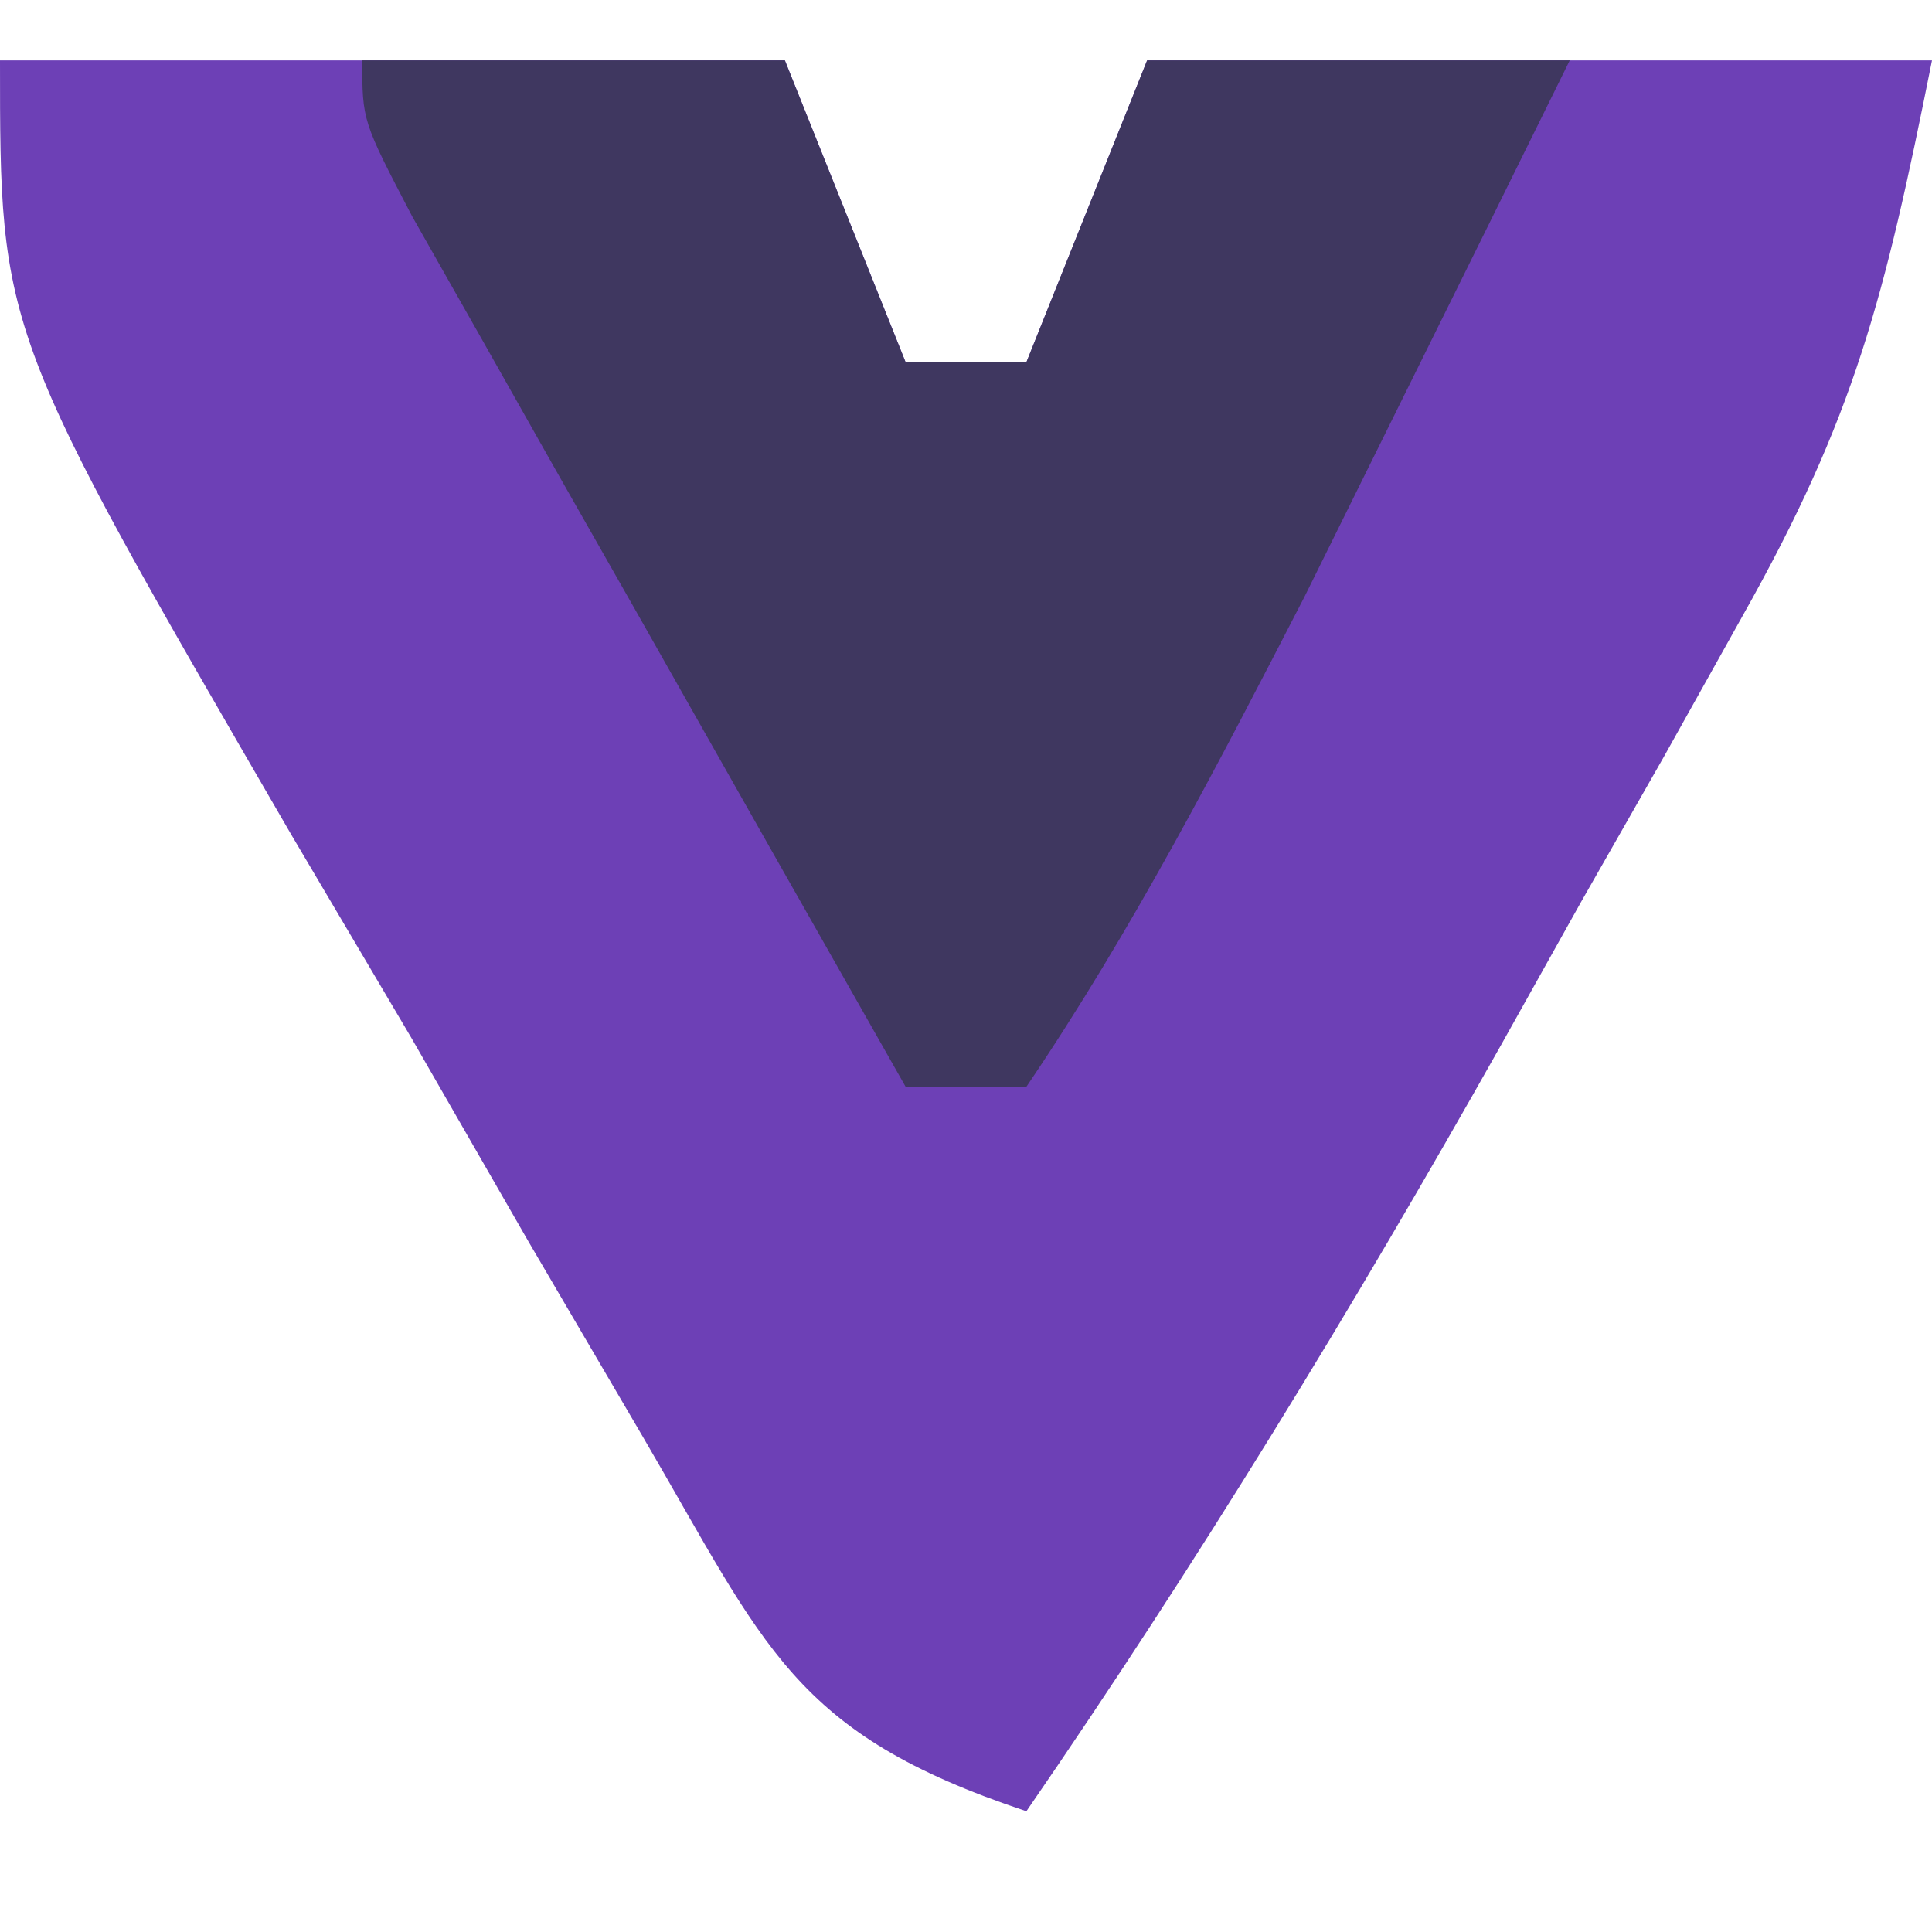
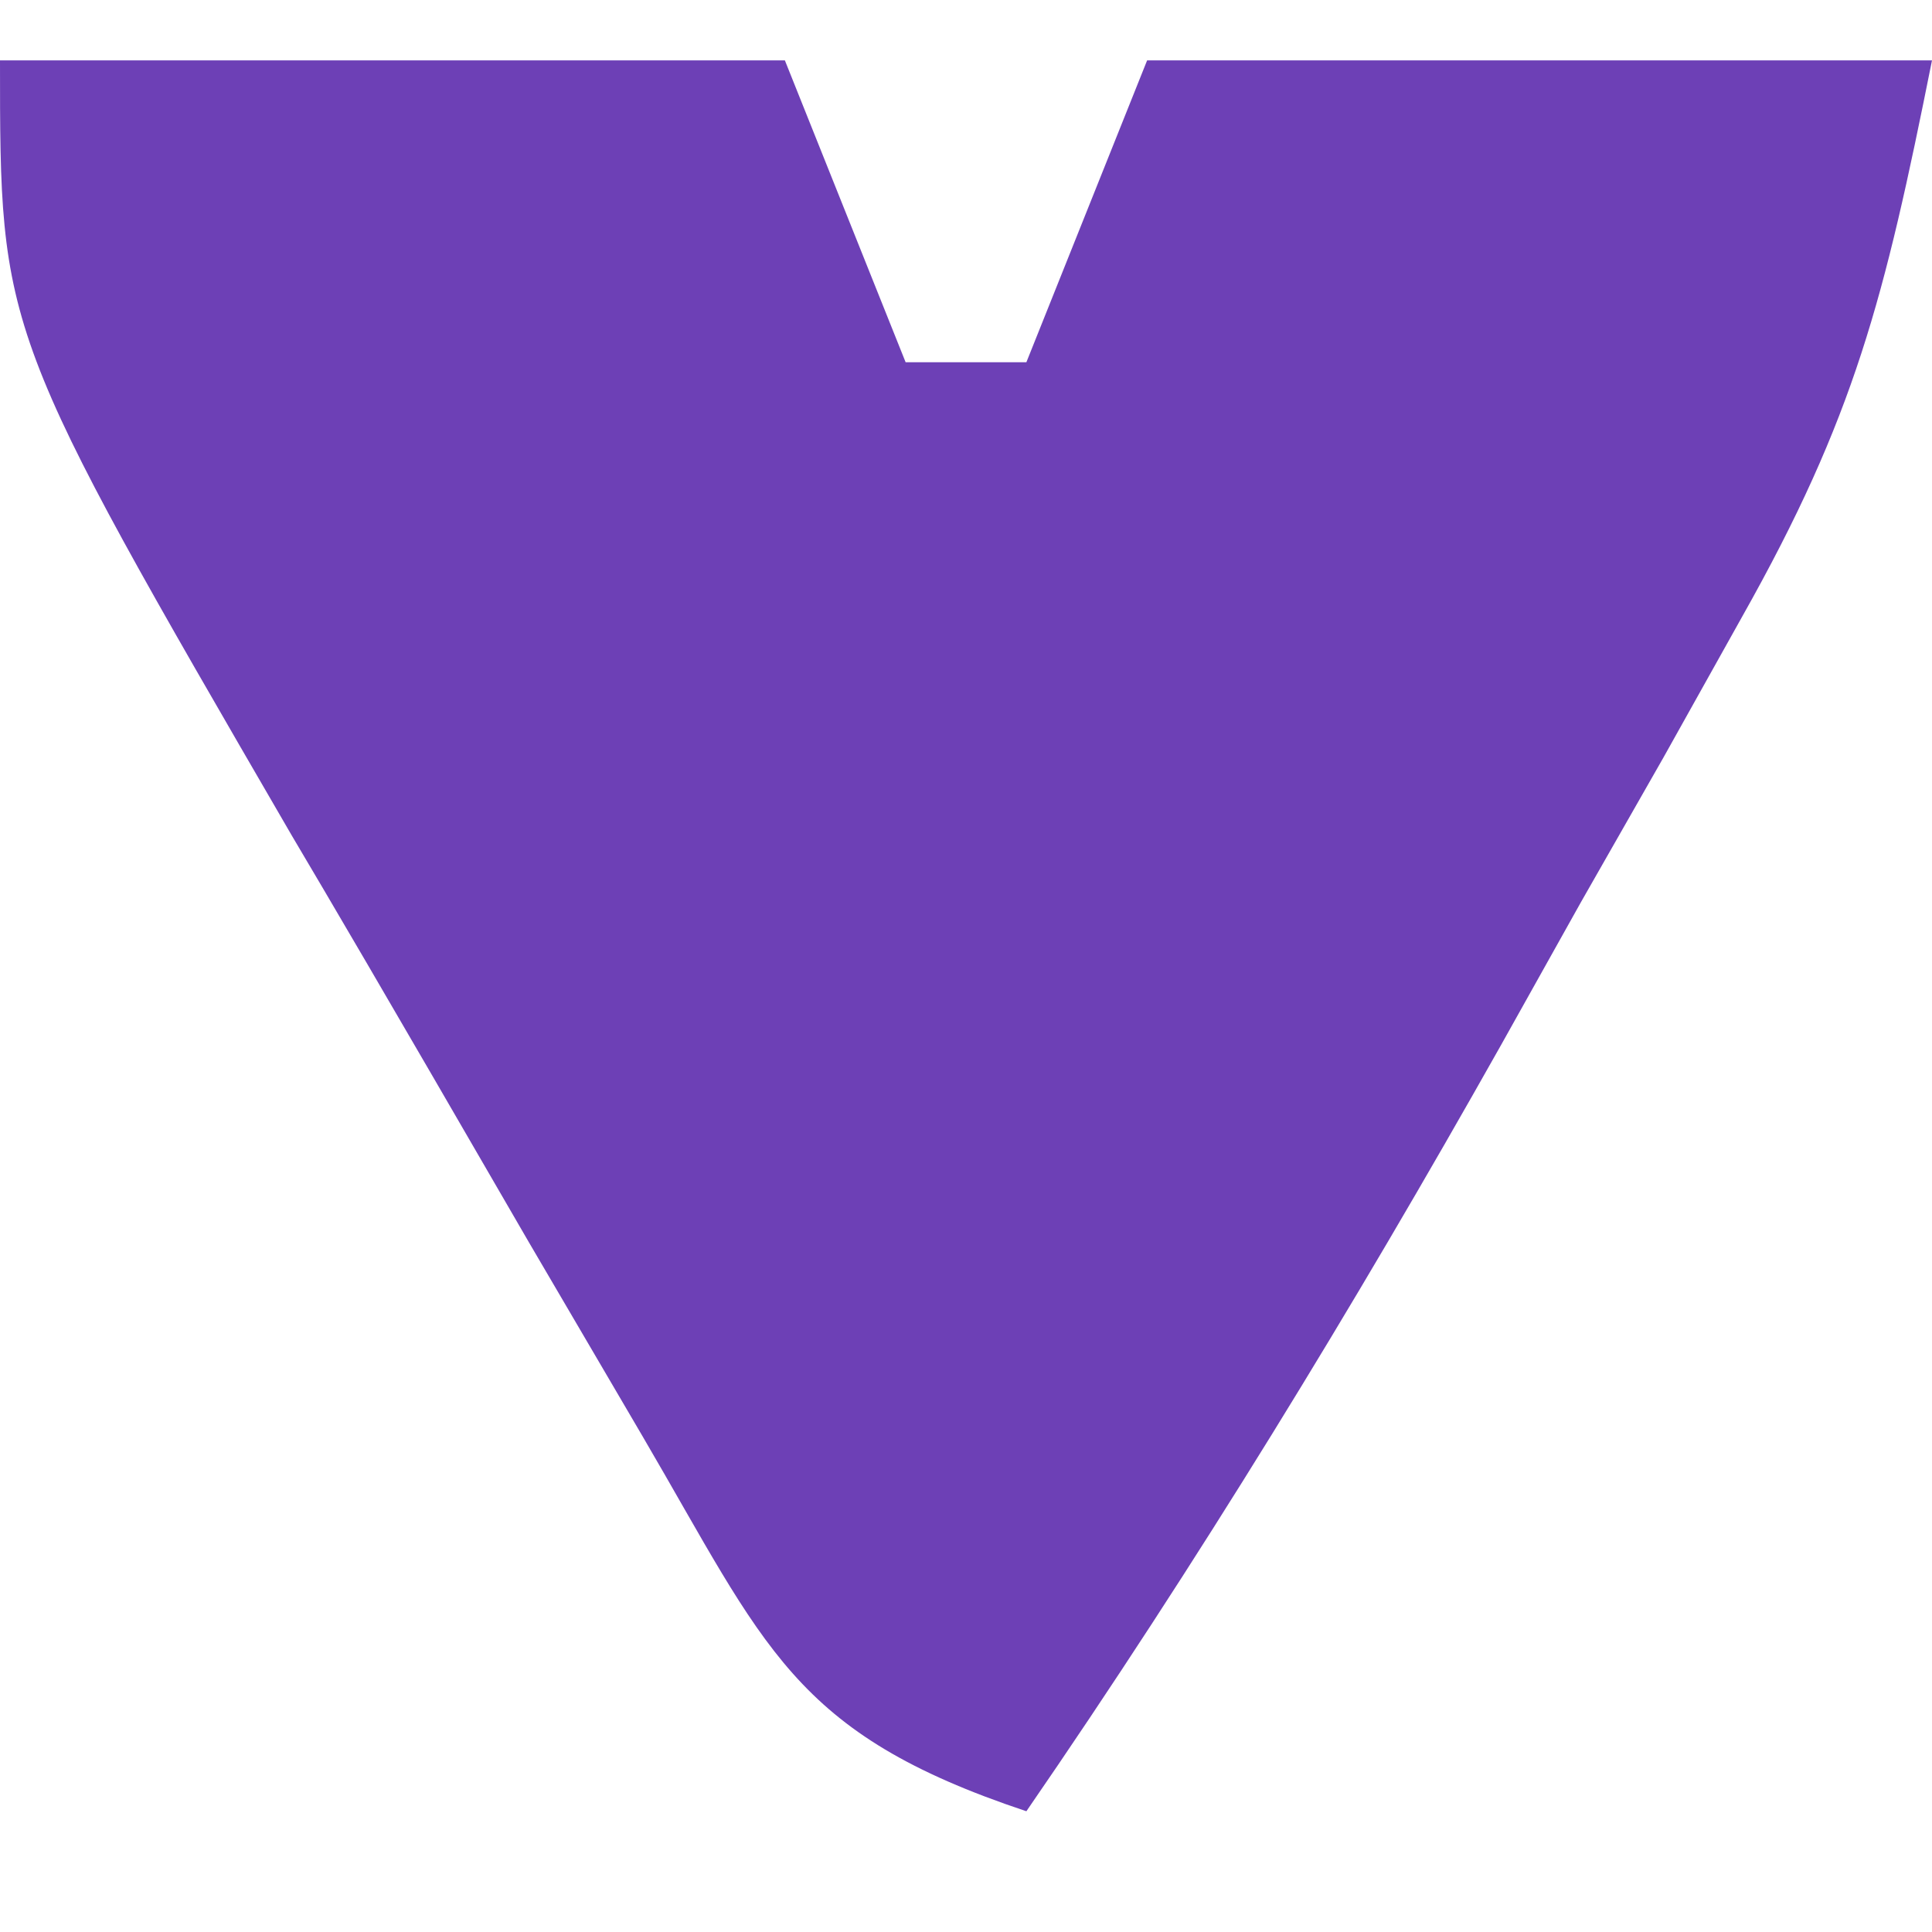
<svg xmlns="http://www.w3.org/2000/svg" version="1.1" width="32" height="32">
-   <path d="M0 0 C4.29 0 8.58 0 13 0 C13.66 1.65 14.32 3.3 15 5 C15.66 5 16.32 5 17 5 C17.66 3.35 18.32 1.7 19 0 C23.29 0 27.58 0 32 0 C31.208 3.961 30.721 5.901 28.855 9.215 C28.426 9.984 27.996 10.753 27.553 11.545 C27.102 12.334 26.652 13.124 26.188 13.938 C25.749 14.723 25.31 15.509 24.857 16.318 C22.404 20.674 19.835 24.883 17 29 C13.117 27.706 12.688 26.283 10.645 22.793 C9.712 21.201 9.712 21.201 8.76 19.576 C8.117 18.458 7.475 17.34 6.812 16.188 C6.158 15.081 5.504 13.974 4.83 12.834 C0 4.509 0 4.509 0 0 Z " fill="#6D40B6" transform="translate(0,1)" />
-   <path d="M0 0 C2.31 0 4.62 0 7 0 C7.66 1.65 8.32 3.3 9 5 C9.66 5 10.32 5 11 5 C11.66 3.35 12.32 1.7 13 0 C15.31 0 17.62 0 20 0 C19.065 1.897 18.127 3.793 17.188 5.688 C16.665 6.743 16.143 7.799 15.605 8.887 C14.165 11.68 12.762 14.398 11 17 C10.34 17 9.68 17 9 17 C7.497 14.356 5.998 11.71 4.5 9.062 C4.071 8.308 3.641 7.553 3.199 6.775 C2.793 6.057 2.387 5.338 1.969 4.598 C1.592 3.933 1.215 3.268 0.826 2.582 C0 1 0 1 0 0 Z " fill="#3F3760" transform="translate(6,1)" />
+   <path d="M0 0 C4.29 0 8.58 0 13 0 C13.66 1.65 14.32 3.3 15 5 C15.66 5 16.32 5 17 5 C17.66 3.35 18.32 1.7 19 0 C23.29 0 27.58 0 32 0 C31.208 3.961 30.721 5.901 28.855 9.215 C28.426 9.984 27.996 10.753 27.553 11.545 C27.102 12.334 26.652 13.124 26.188 13.938 C25.749 14.723 25.31 15.509 24.857 16.318 C22.404 20.674 19.835 24.883 17 29 C13.117 27.706 12.688 26.283 10.645 22.793 C9.712 21.201 9.712 21.201 8.76 19.576 C6.158 15.081 5.504 13.974 4.83 12.834 C0 4.509 0 4.509 0 0 Z " fill="#6D40B6" transform="translate(0,1)" />
</svg>